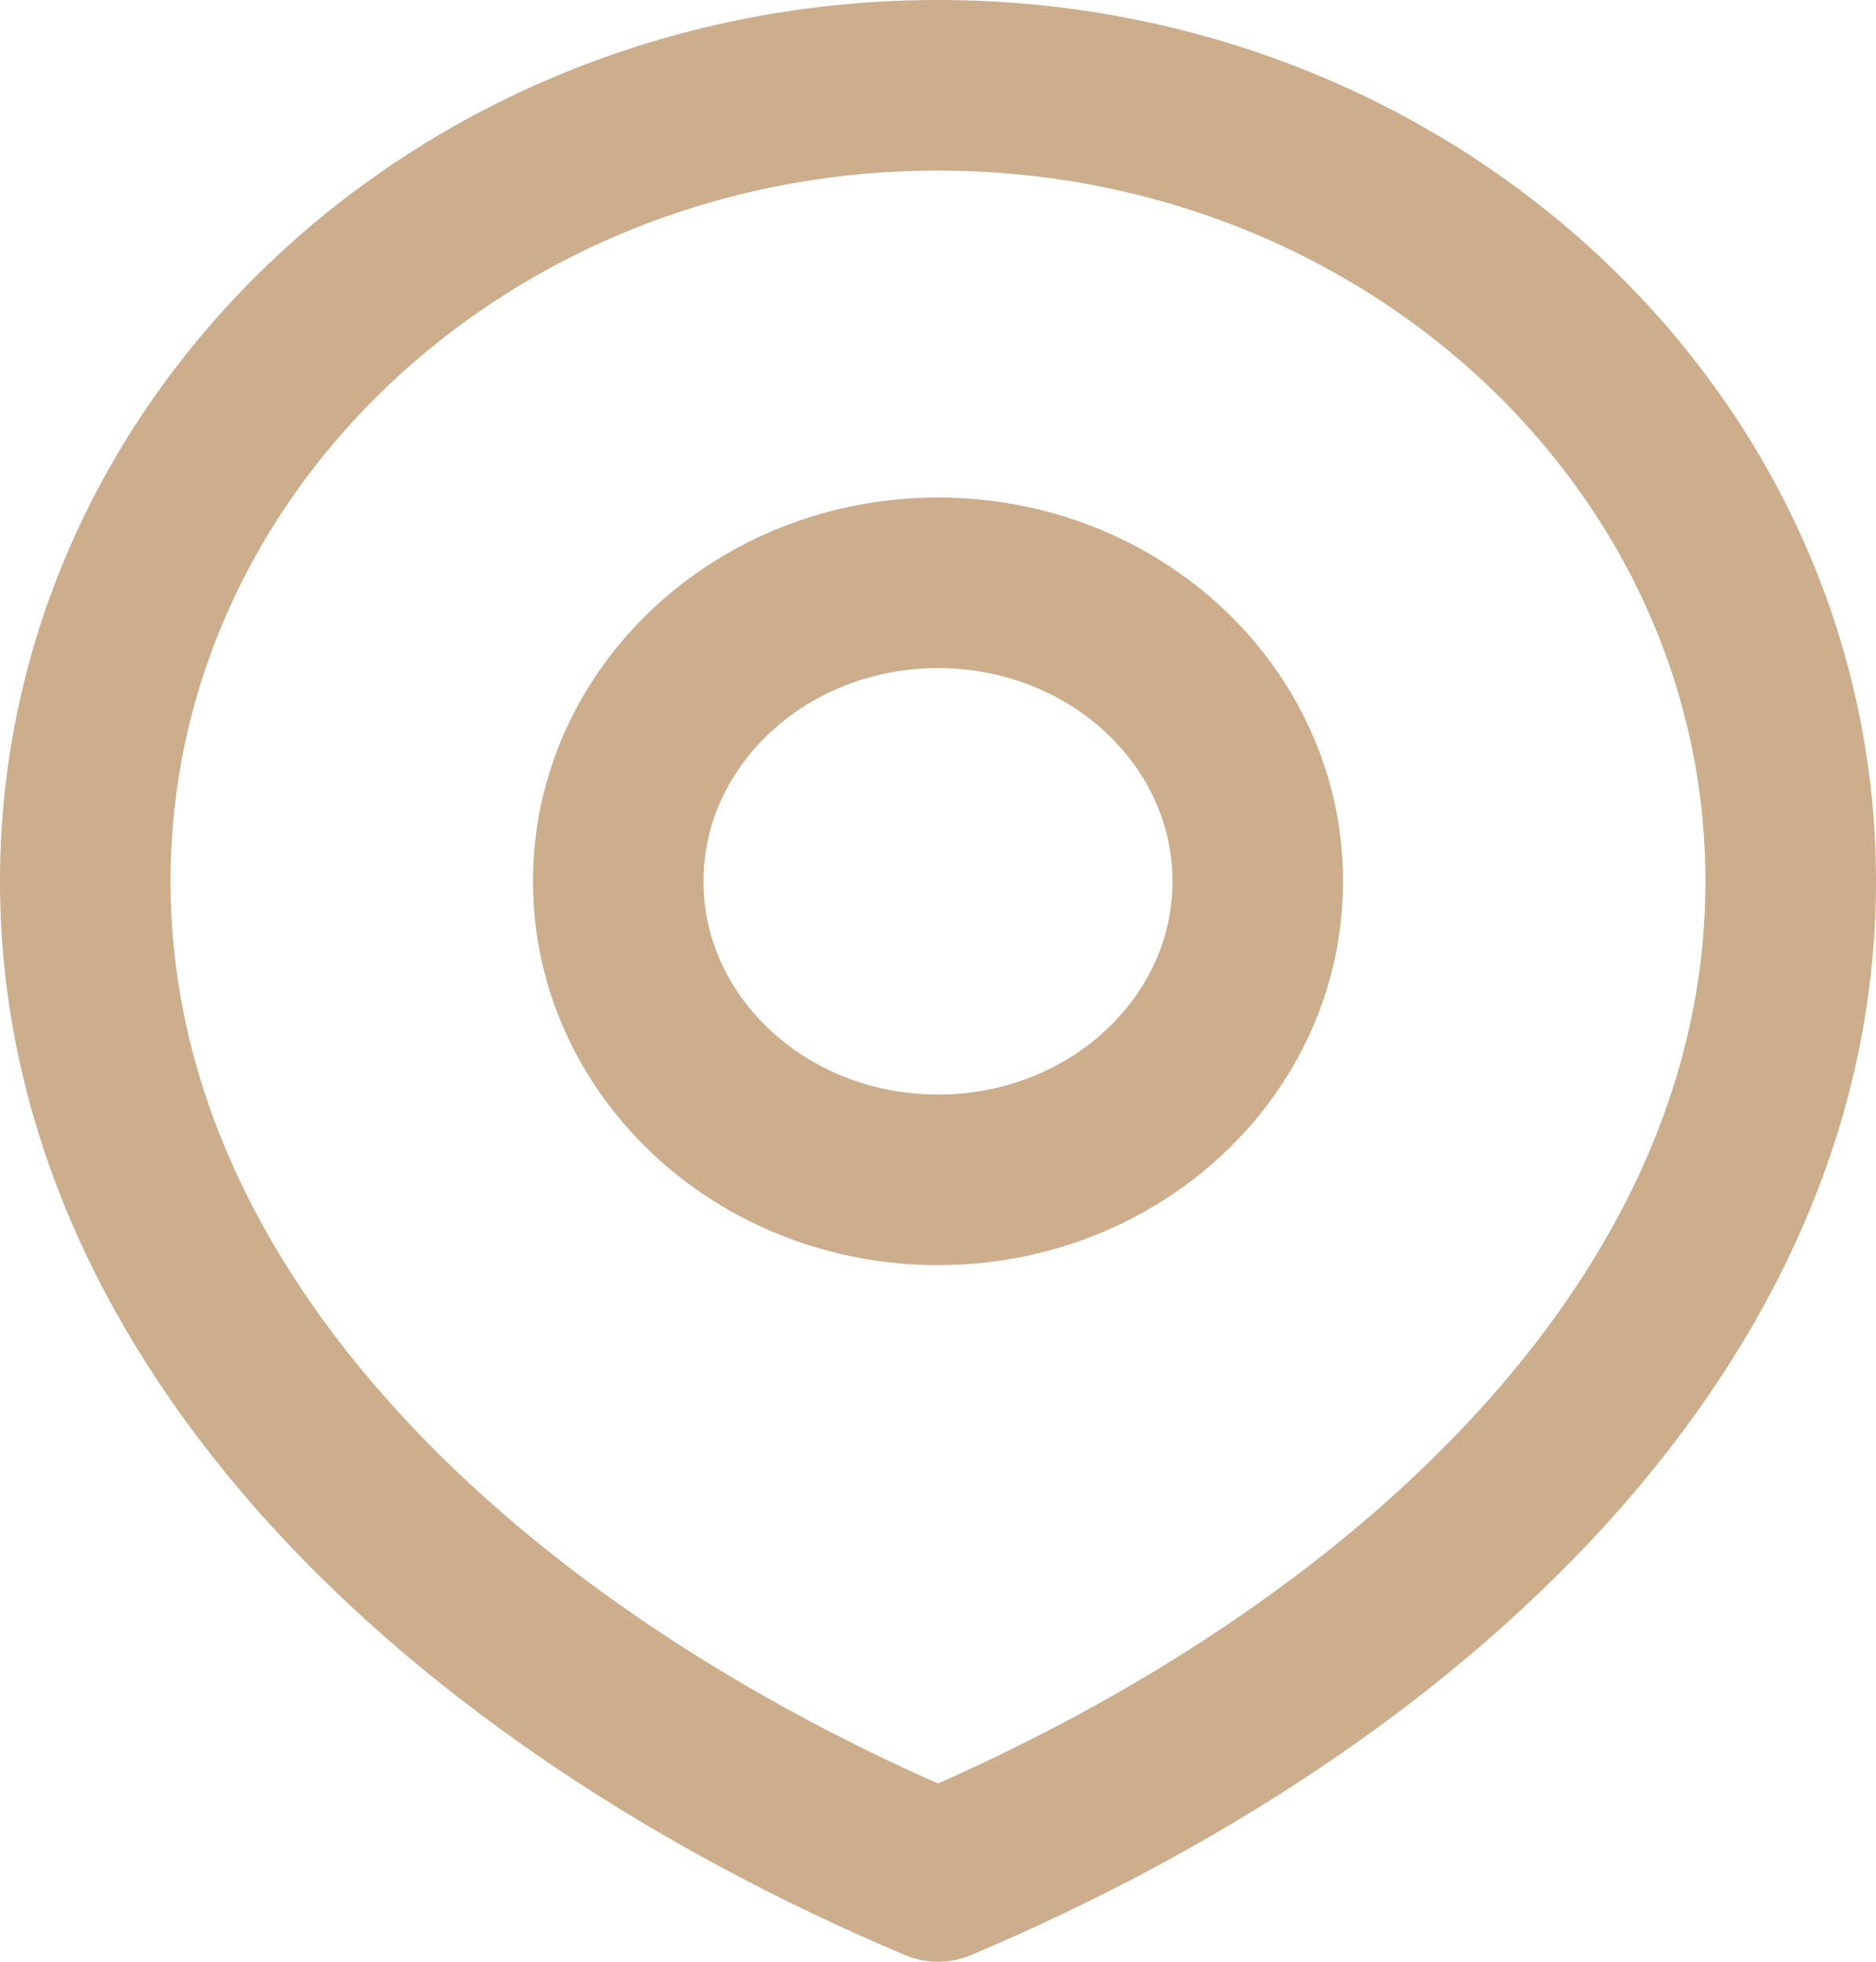
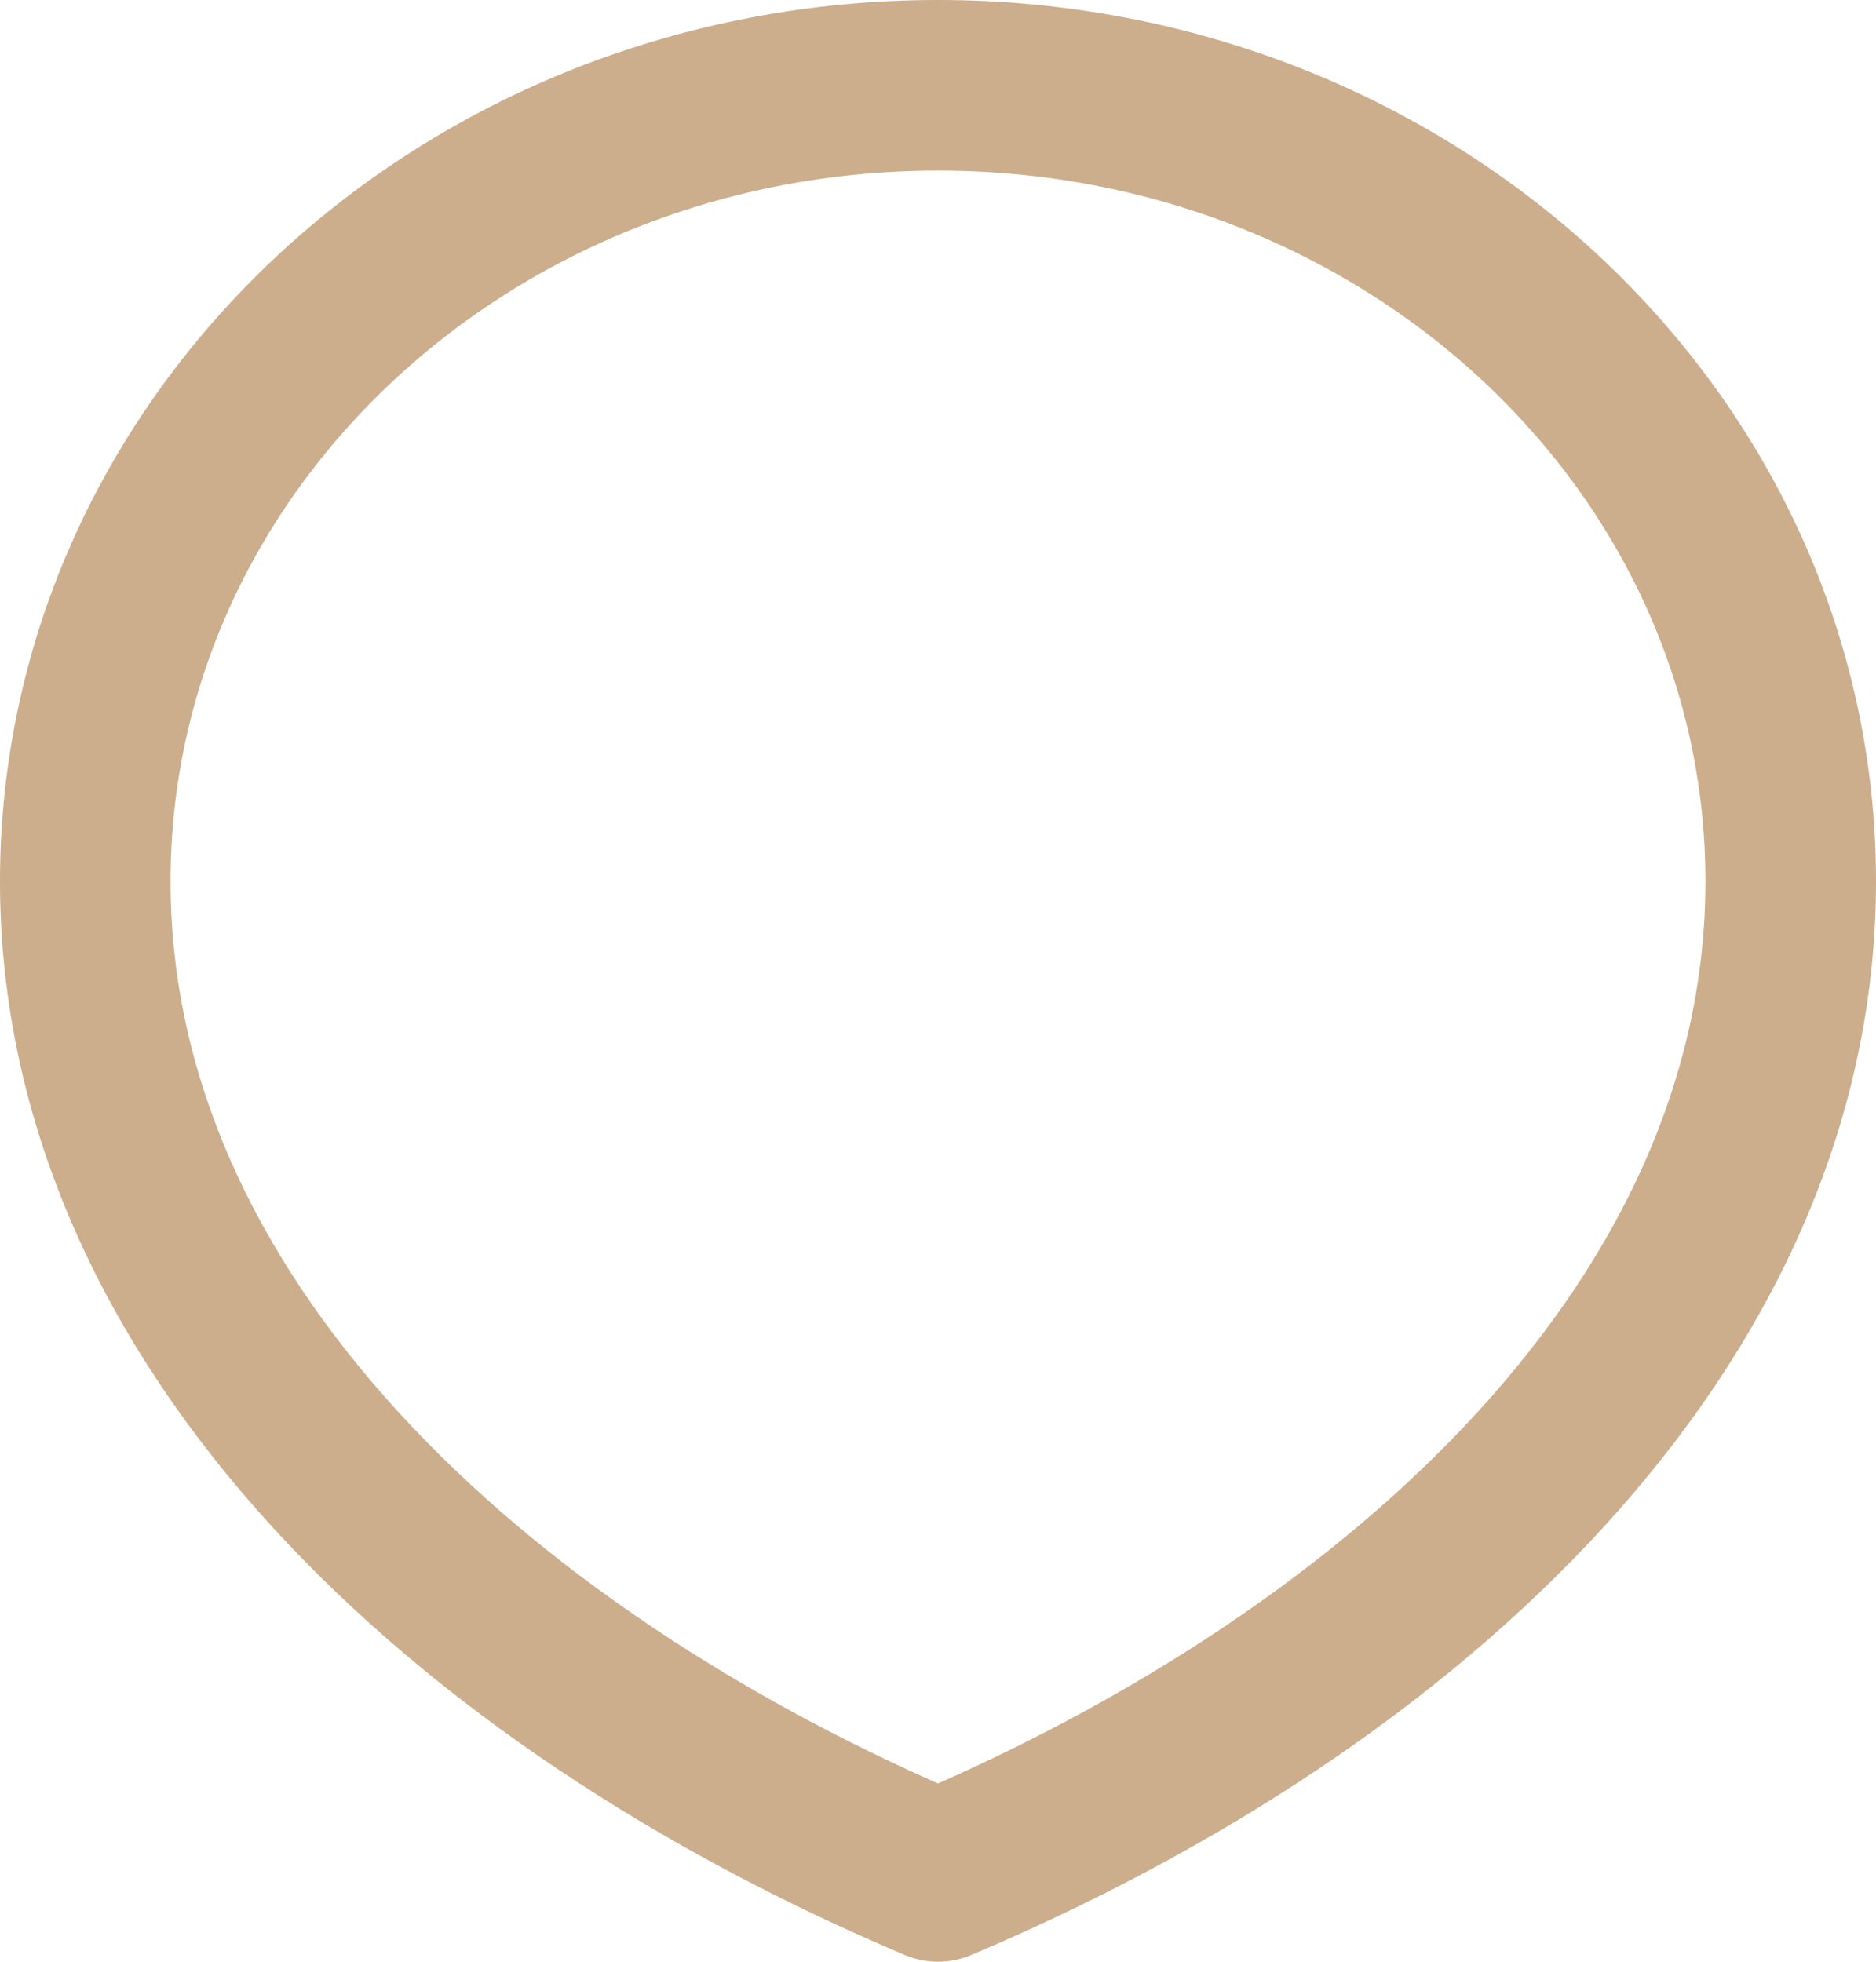
<svg xmlns="http://www.w3.org/2000/svg" width="22" height="23" viewBox="0 0 22 23" fill="none">
-   <path d="M11 13.833C13.071 13.833 14.75 12.266 14.75 10.333C14.75 8.4 13.071 6.833 11 6.833C8.929 6.833 7.25 8.4 7.25 10.333C7.25 12.266 8.929 13.833 11 13.833Z" stroke="#CCAD8C" stroke-width="2" stroke-linecap="round" stroke-linejoin="round" />
  <path d="M11 22C16.523 19.667 21 15.488 21 10.333C21 5.179 16.523 1 11 1C5.477 1 1 5.179 1 10.333C1 15.488 5.477 19.667 11 22Z" stroke="#CCAD8C" stroke-width="2" stroke-linecap="round" stroke-linejoin="round" />
</svg>